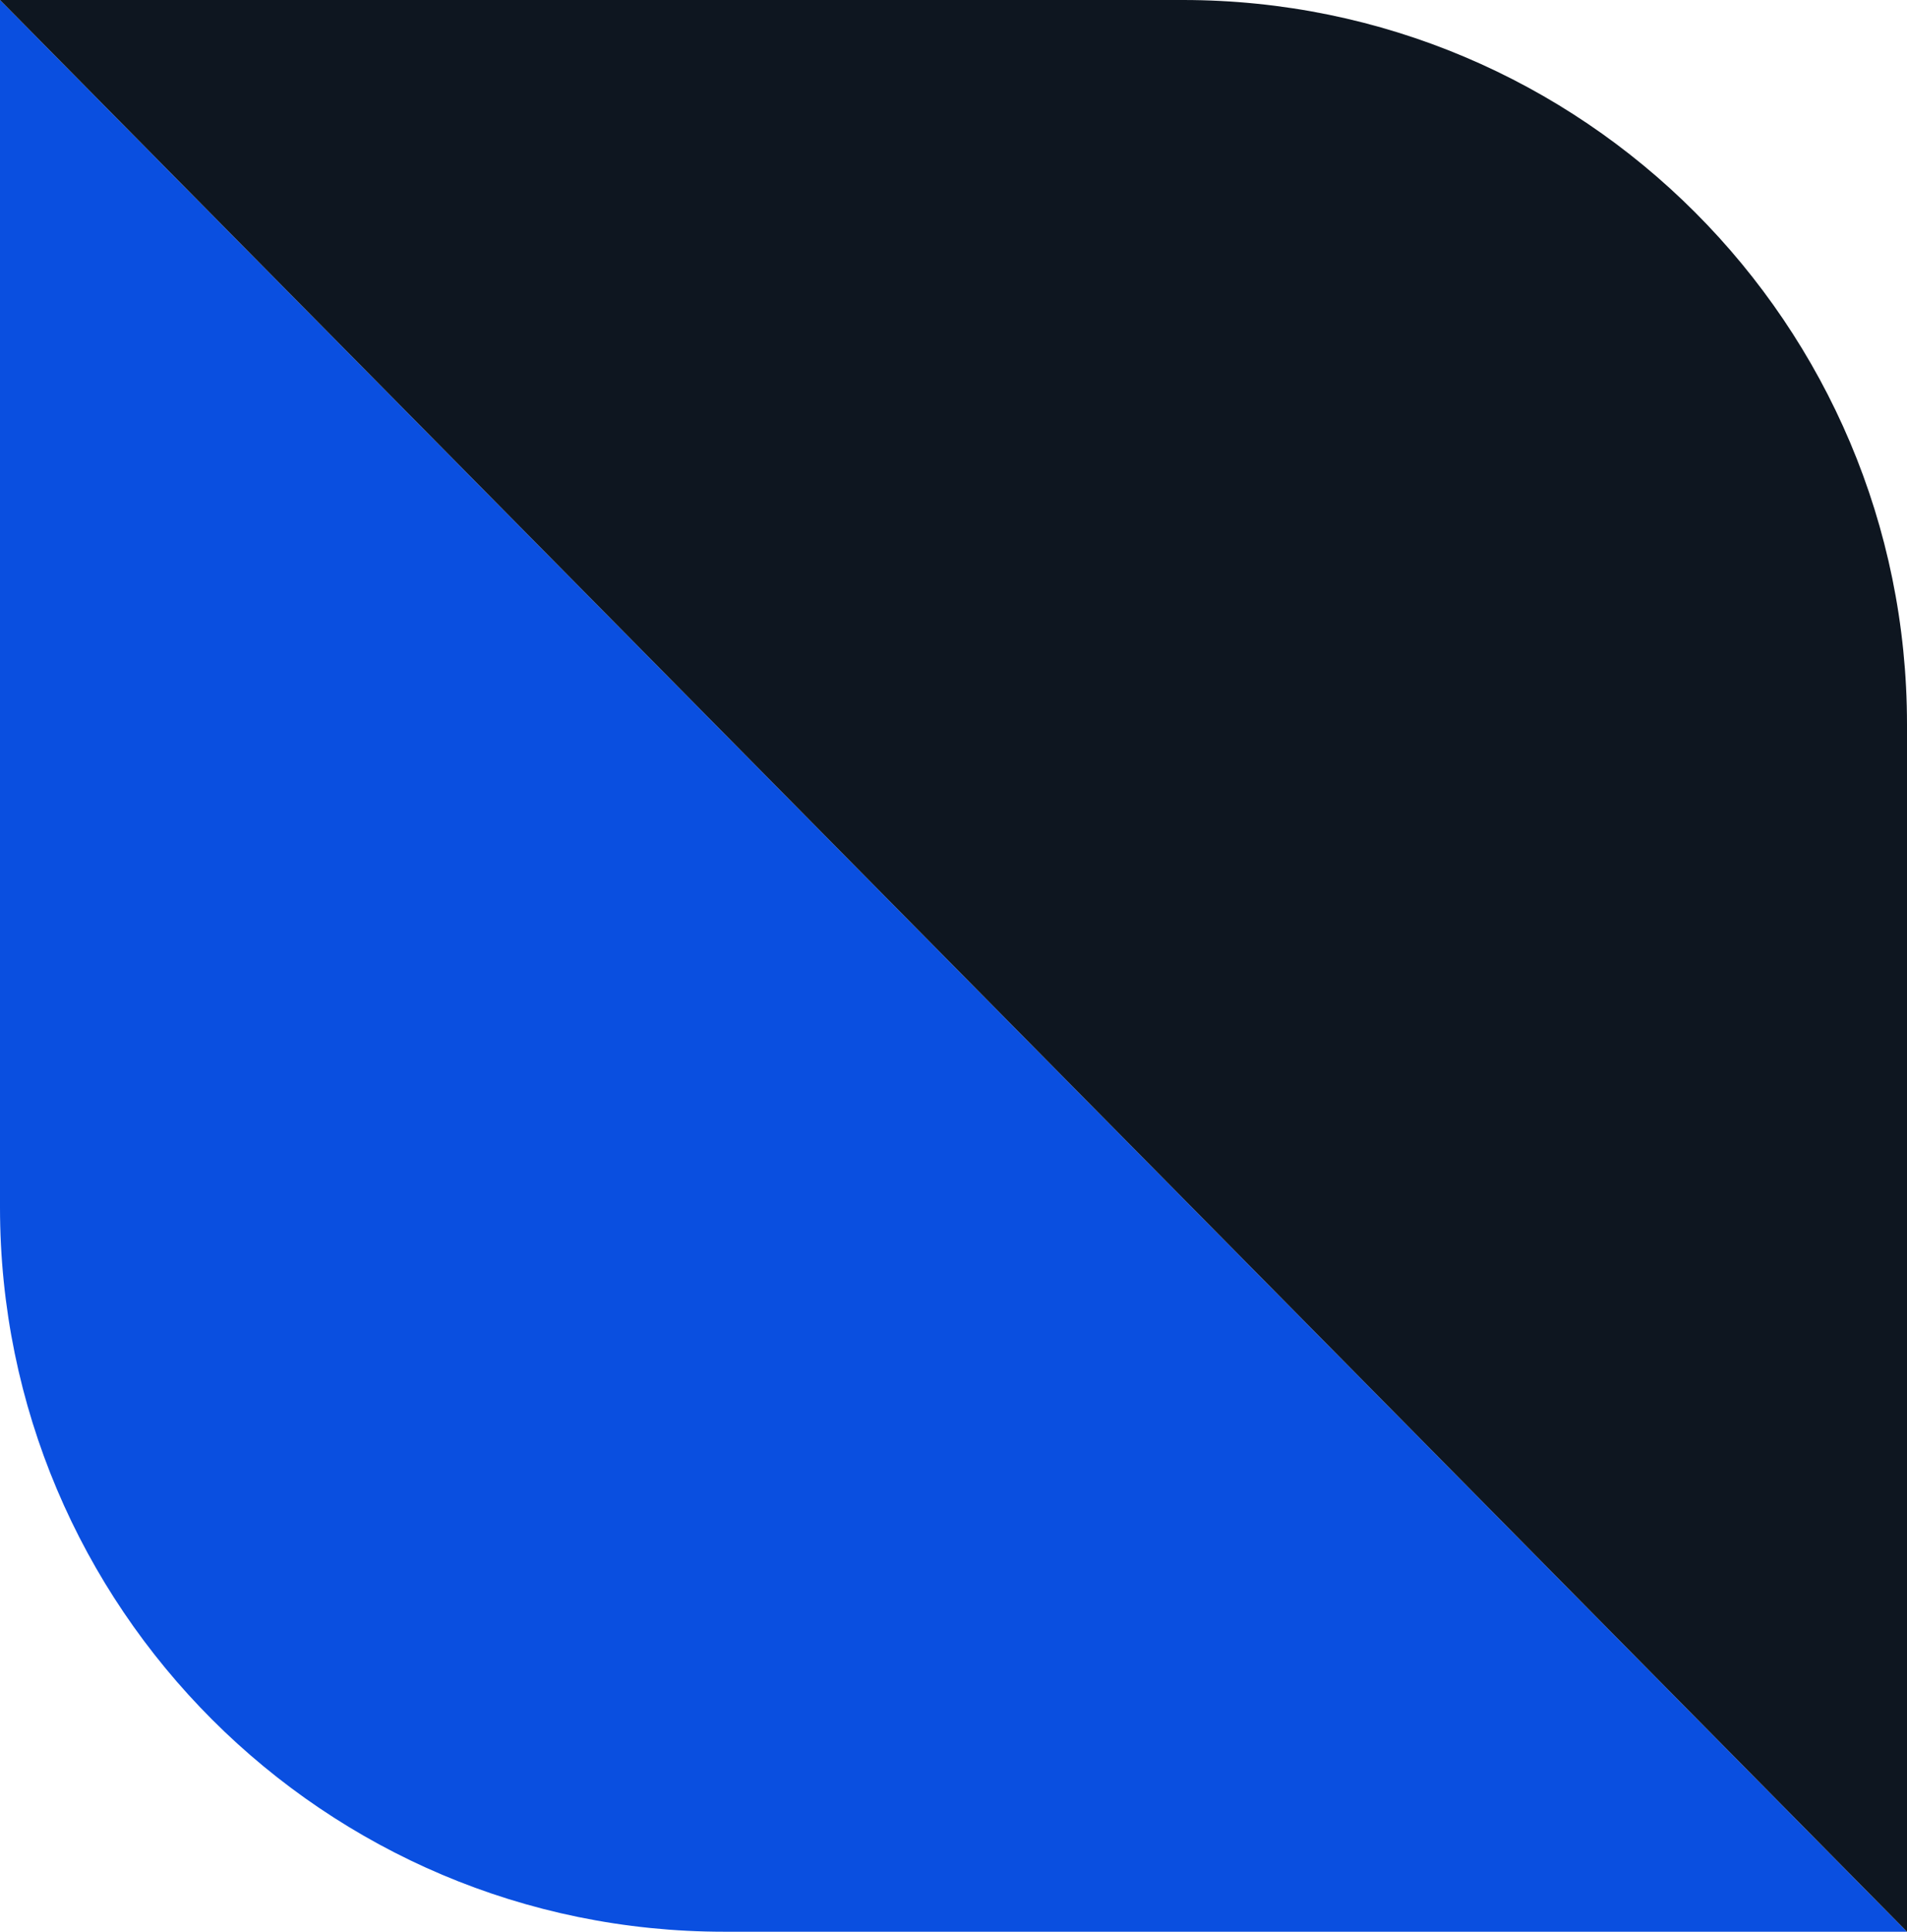
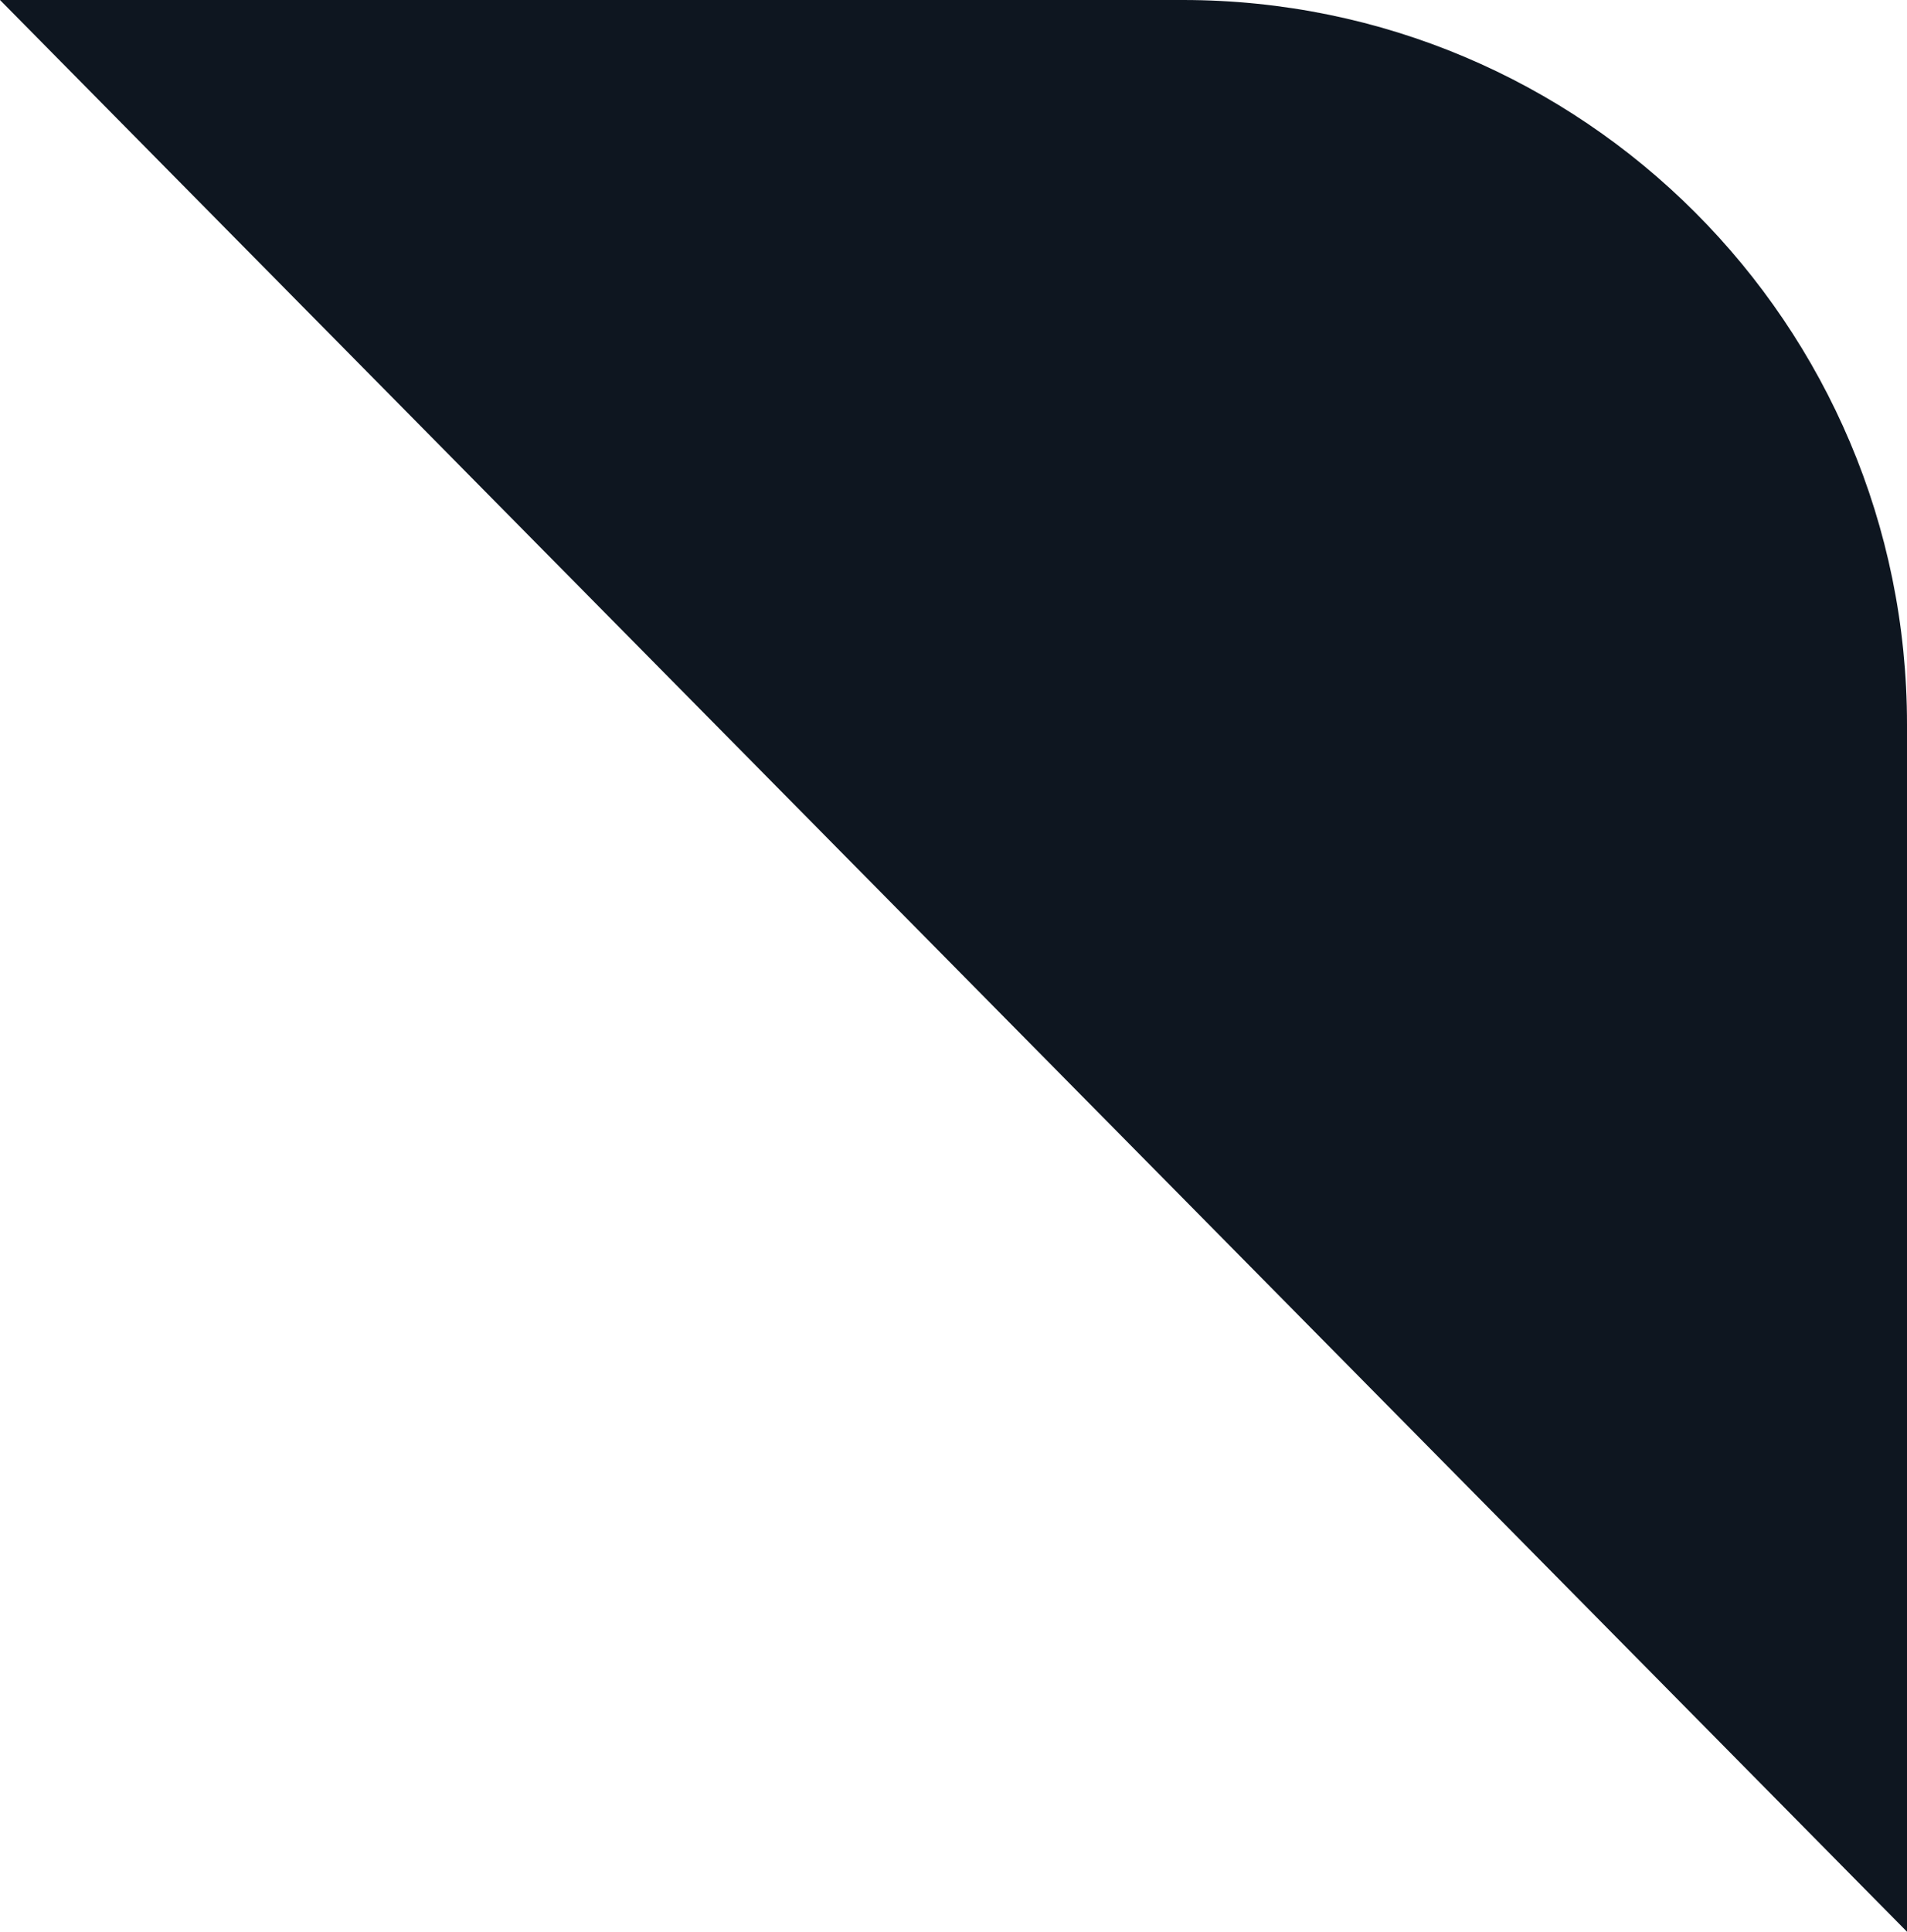
<svg xmlns="http://www.w3.org/2000/svg" width="79" height="80" viewBox="0 0 79 80" fill="none">
-   <path d="M-6.35573e-07 7.22995e-07L79 80L30 80C13.431 80 -6.45518e-06 66.569 -5.00671e-06 50L-6.35573e-07 7.22995e-07Z" fill="#0A4FE0" />
-   <path d="M79 80L0 0L49 8.56743e-06C65.569 1.14644e-05 79 13.431 79 30L79 80Z" fill="#0E1620" />
+   <path d="M79 80L0 0L49 8.56743e-06C65.569 1.14644e-05 79 13.431 79 30Z" fill="#0E1620" />
</svg>